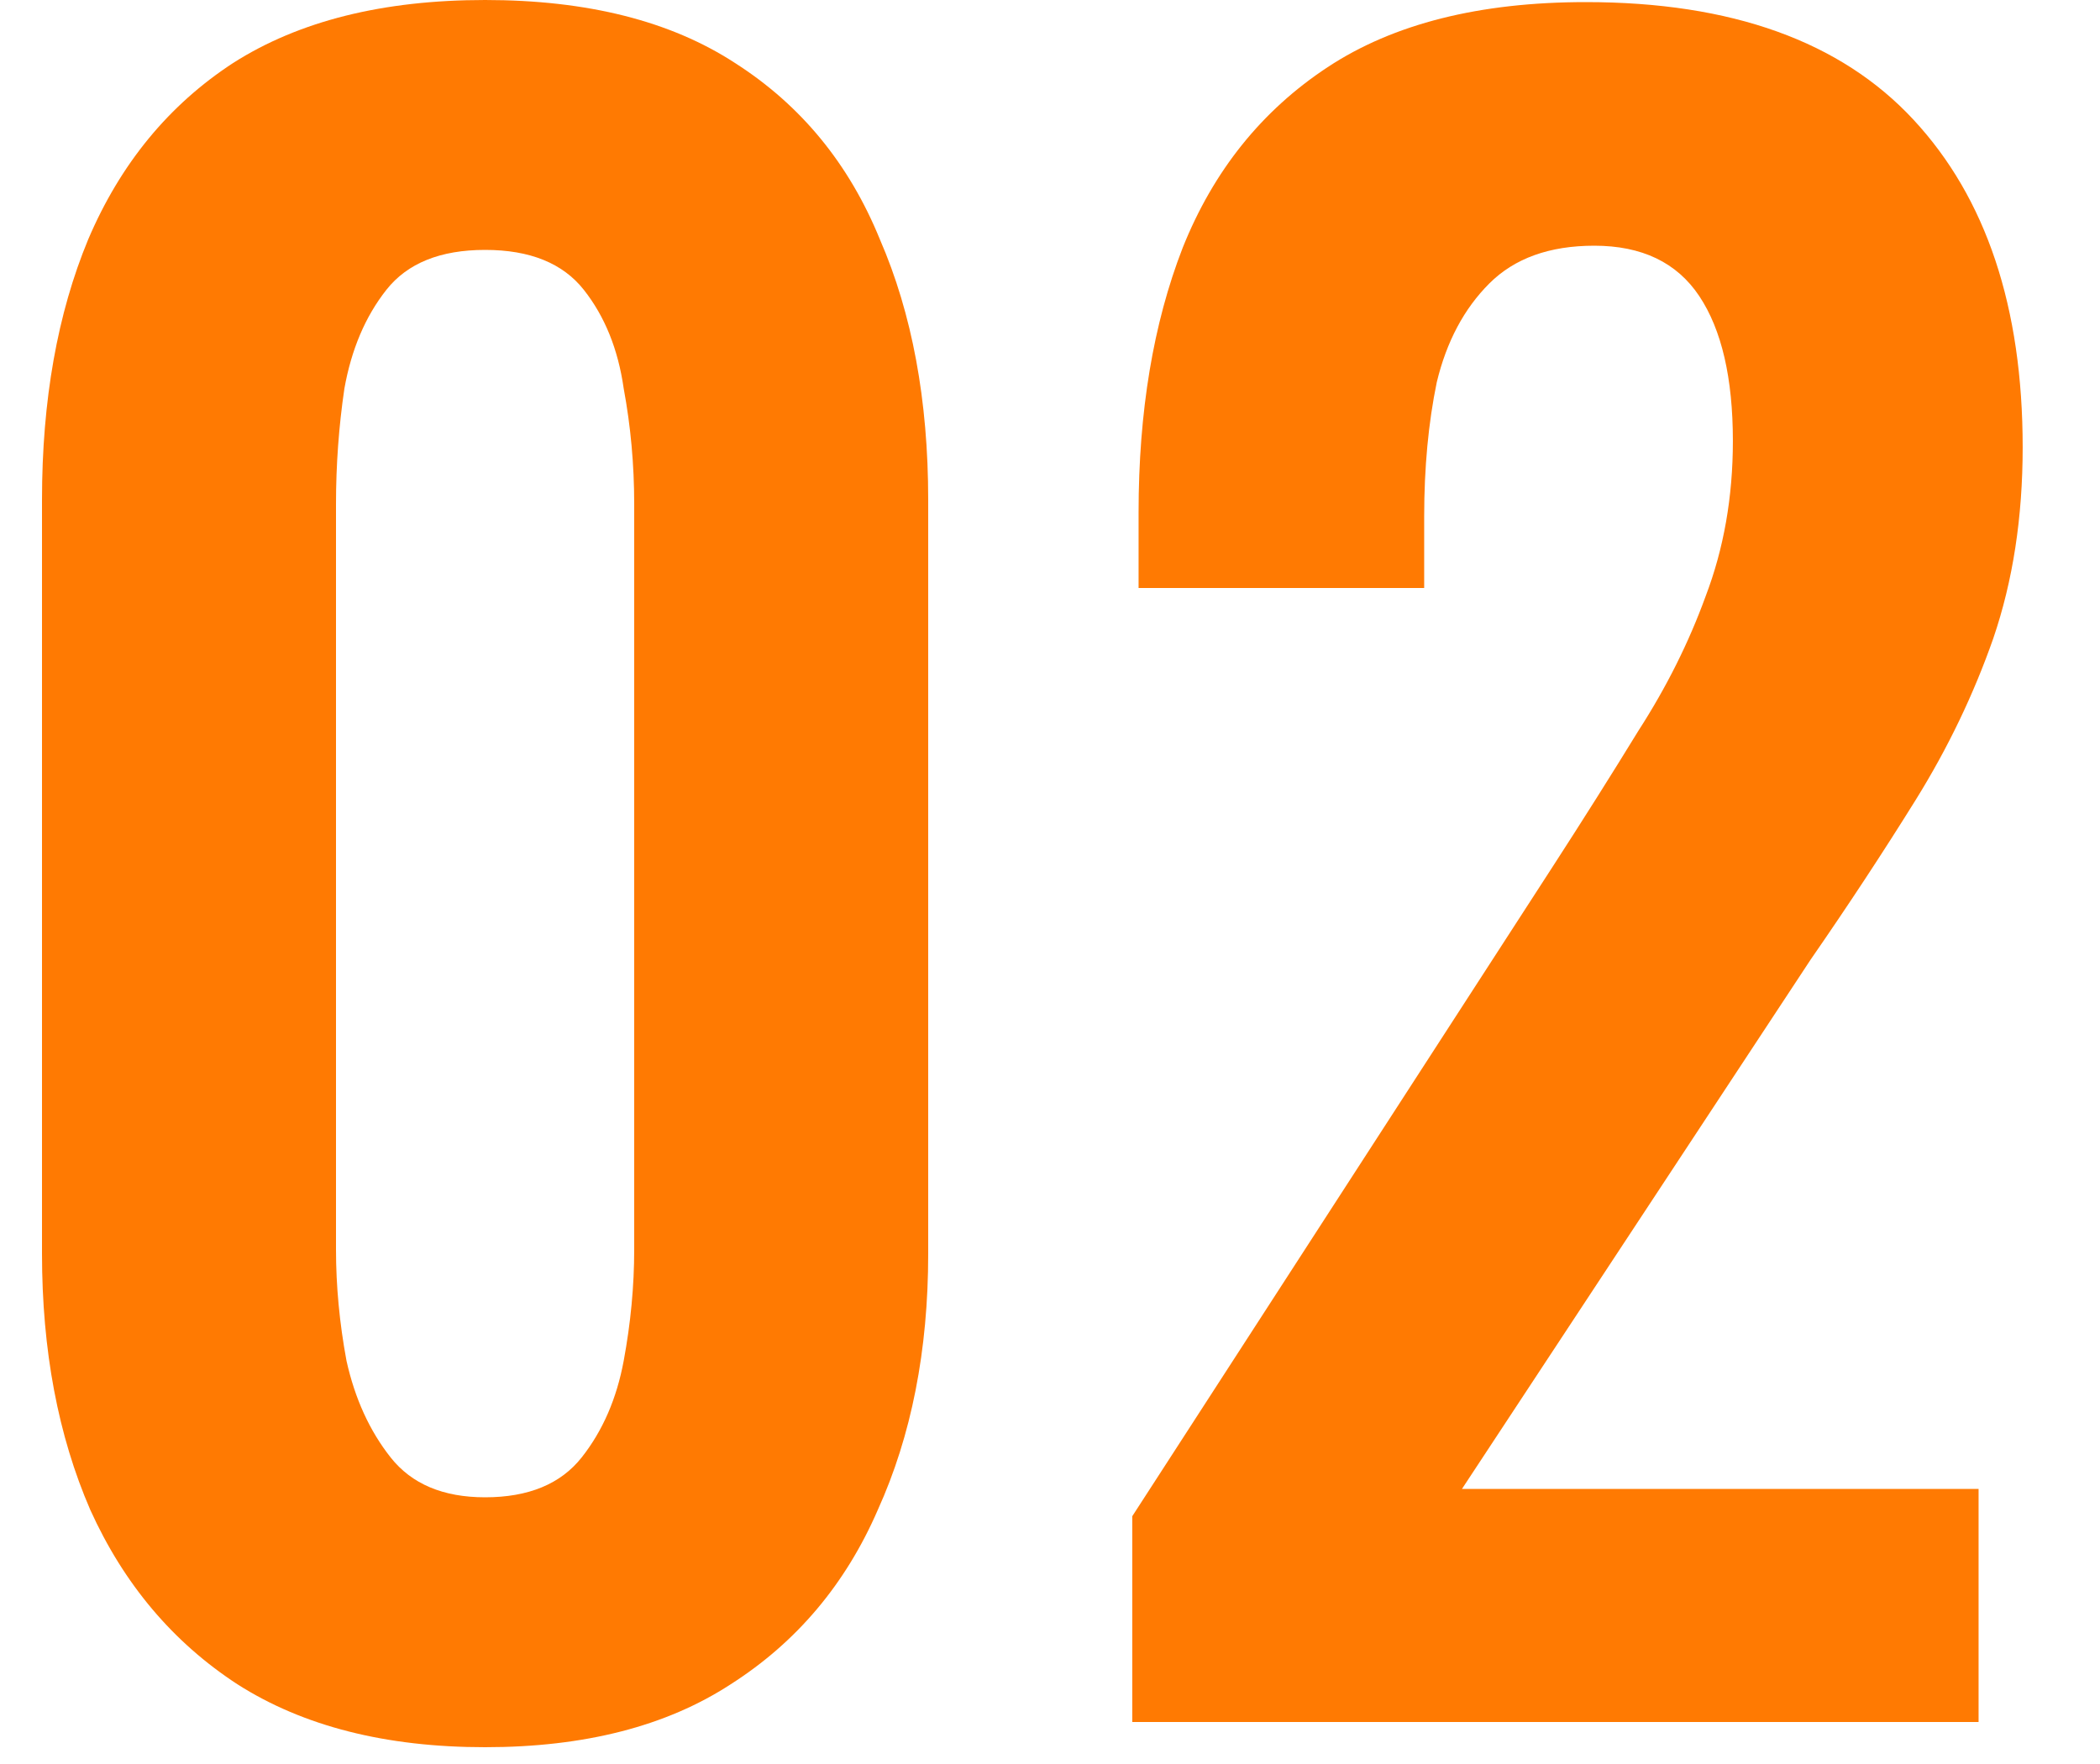
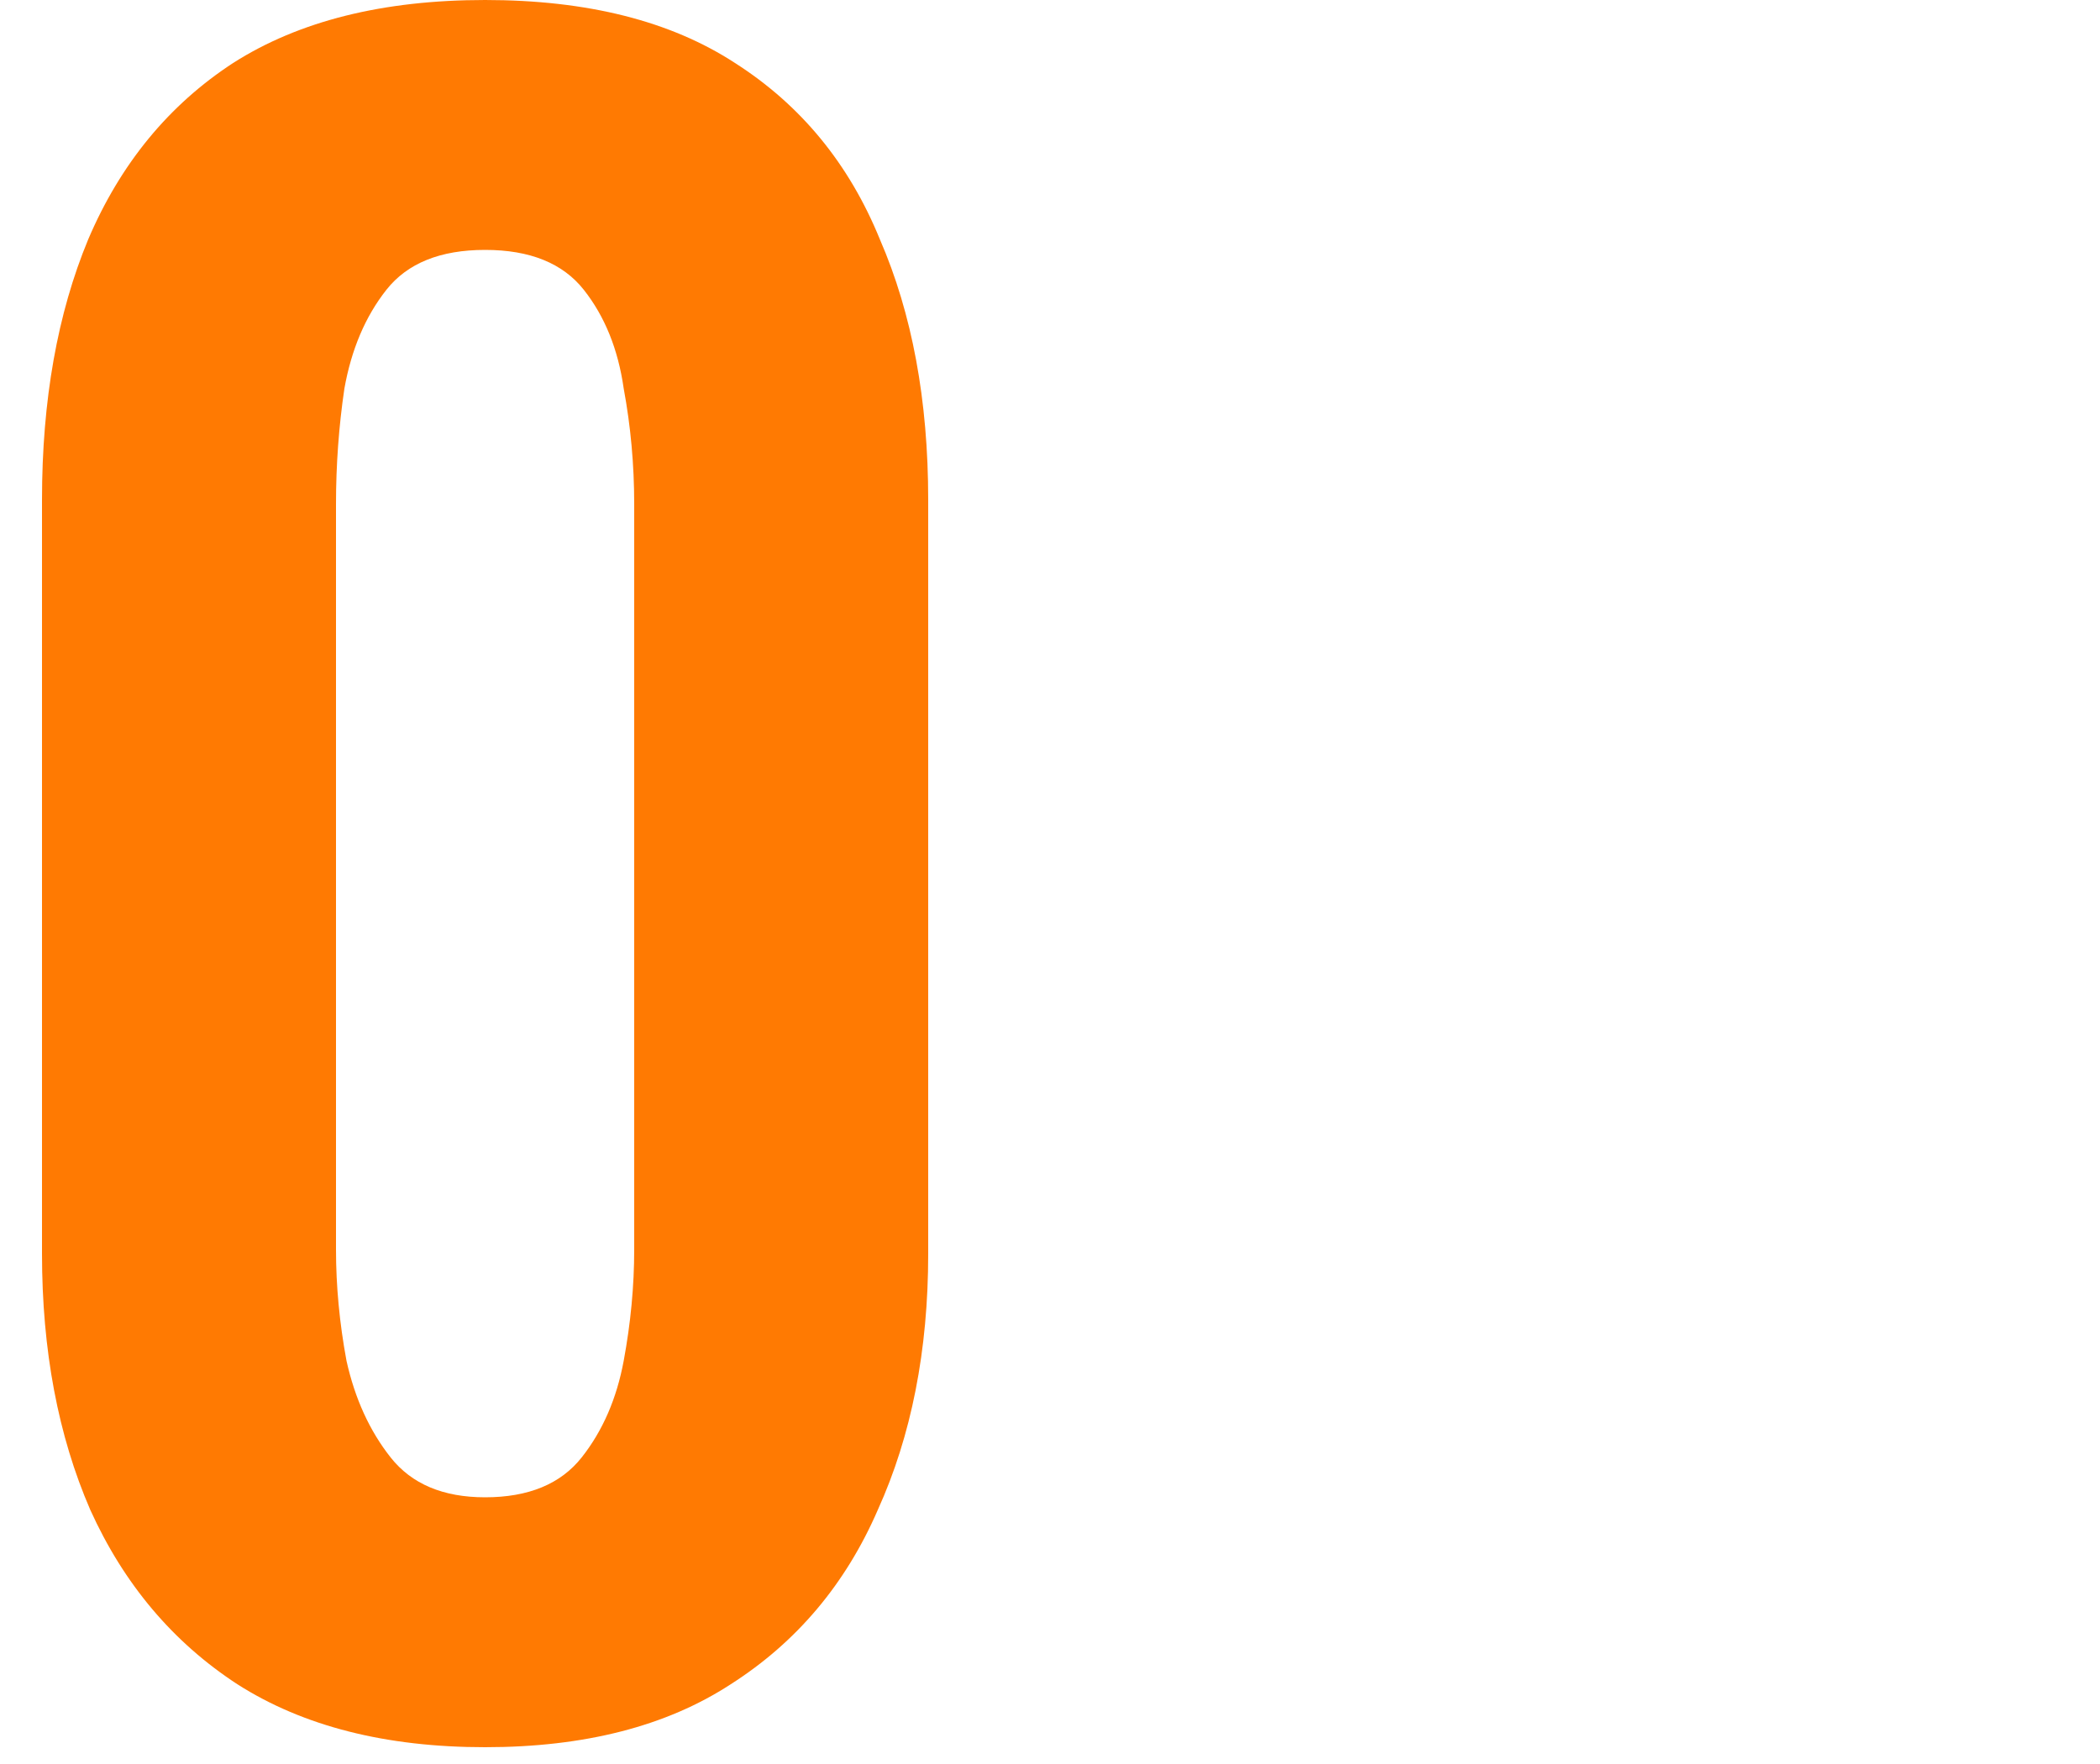
<svg xmlns="http://www.w3.org/2000/svg" width="50" height="42" viewBox="0 0 50 42" fill="none">
-   <path d="M26.959 41V36.1L36.959 20.65C37.692 19.517 38.376 18.433 39.009 17.4C39.676 16.366 40.209 15.3 40.609 14.2C41.042 13.066 41.259 11.833 41.259 10.5C41.259 9 40.992 7.85 40.459 7.05C39.926 6.25 39.092 5.85 37.959 5.85C36.892 5.85 36.059 6.15 35.459 6.75C34.859 7.35 34.442 8.133 34.209 9.1C34.009 10.066 33.909 11.133 33.909 12.3V14H27.109V12.2C27.109 9.8 27.459 7.7 28.159 5.9C28.892 4.066 30.042 2.633 31.609 1.6C33.176 0.566 35.226 0.05 37.759 0.05C41.226 0.05 43.826 0.983 45.559 2.85C47.292 4.716 48.159 7.316 48.159 10.65C48.159 12.316 47.926 13.833 47.459 15.2C46.992 16.533 46.376 17.817 45.609 19.05C44.842 20.283 44.009 21.55 43.109 22.85L34.809 35.45H47.109V41H26.959Z" fill="#FF7A02" />
-   <path d="M11.55 41.6C9.183 41.6 7.217 41.1 5.65 40.1C4.117 39.1 2.95 37.717 2.15 35.95C1.383 34.183 1 32.15 1 29.85V11.9C1 9.533 1.367 7.467 2.1 5.7C2.867 3.9 4.017 2.5 5.55 1.5C7.117 0.5 9.117 0 11.55 0C13.983 0 15.967 0.5 17.5 1.5C19.067 2.5 20.217 3.9 20.95 5.7C21.717 7.467 22.1 9.533 22.1 11.9V29.85C22.1 32.15 21.7 34.183 20.9 35.95C20.133 37.717 18.967 39.1 17.4 40.1C15.867 41.1 13.917 41.6 11.55 41.6ZM11.55 35.65C12.583 35.65 13.35 35.333 13.85 34.7C14.35 34.067 14.683 33.3 14.85 32.4C15.017 31.5 15.1 30.617 15.1 29.75V12C15.1 11.067 15.017 10.15 14.85 9.25C14.717 8.317 14.4 7.533 13.9 6.9C13.4 6.267 12.617 5.95 11.55 5.95C10.483 5.95 9.7 6.267 9.2 6.9C8.7 7.533 8.367 8.317 8.2 9.25C8.067 10.15 8 11.067 8 12V29.75C8 30.617 8.083 31.5 8.25 32.4C8.45 33.3 8.8 34.067 9.3 34.7C9.8 35.333 10.55 35.65 11.55 35.65Z" fill="#FF7A02" />
+   <path d="M11.55 41.6C9.183 41.6 7.217 41.1 5.65 40.1C4.117 39.1 2.95 37.717 2.15 35.95C1.383 34.183 1 32.15 1 29.85V11.9C1 9.533 1.367 7.467 2.1 5.7C2.867 3.9 4.017 2.5 5.55 1.5C7.117 0.5 9.117 0 11.55 0C13.983 0 15.967 0.5 17.5 1.5C19.067 2.5 20.217 3.9 20.95 5.7C21.717 7.467 22.1 9.533 22.1 11.9V29.85C22.1 32.15 21.7 34.183 20.9 35.95C20.133 37.717 18.967 39.1 17.4 40.1C15.867 41.1 13.917 41.6 11.55 41.6ZM11.55 35.65C12.583 35.65 13.35 35.333 13.85 34.7C14.35 34.067 14.683 33.3 14.85 32.4C15.017 31.5 15.1 30.617 15.1 29.75V12C15.1 11.067 15.017 10.15 14.85 9.25C14.717 8.317 14.4 7.533 13.9 6.9C13.4 6.267 12.617 5.95 11.55 5.95C10.483 5.95 9.7 6.267 9.2 6.9C8.7 7.533 8.367 8.317 8.2 9.25C8.067 10.15 8 11.067 8 12V29.75C8 30.617 8.083 31.5 8.25 32.4C8.45 33.3 8.8 34.067 9.3 34.7C9.8 35.333 10.55 35.65 11.55 35.65" fill="#FF7A02" />
</svg>